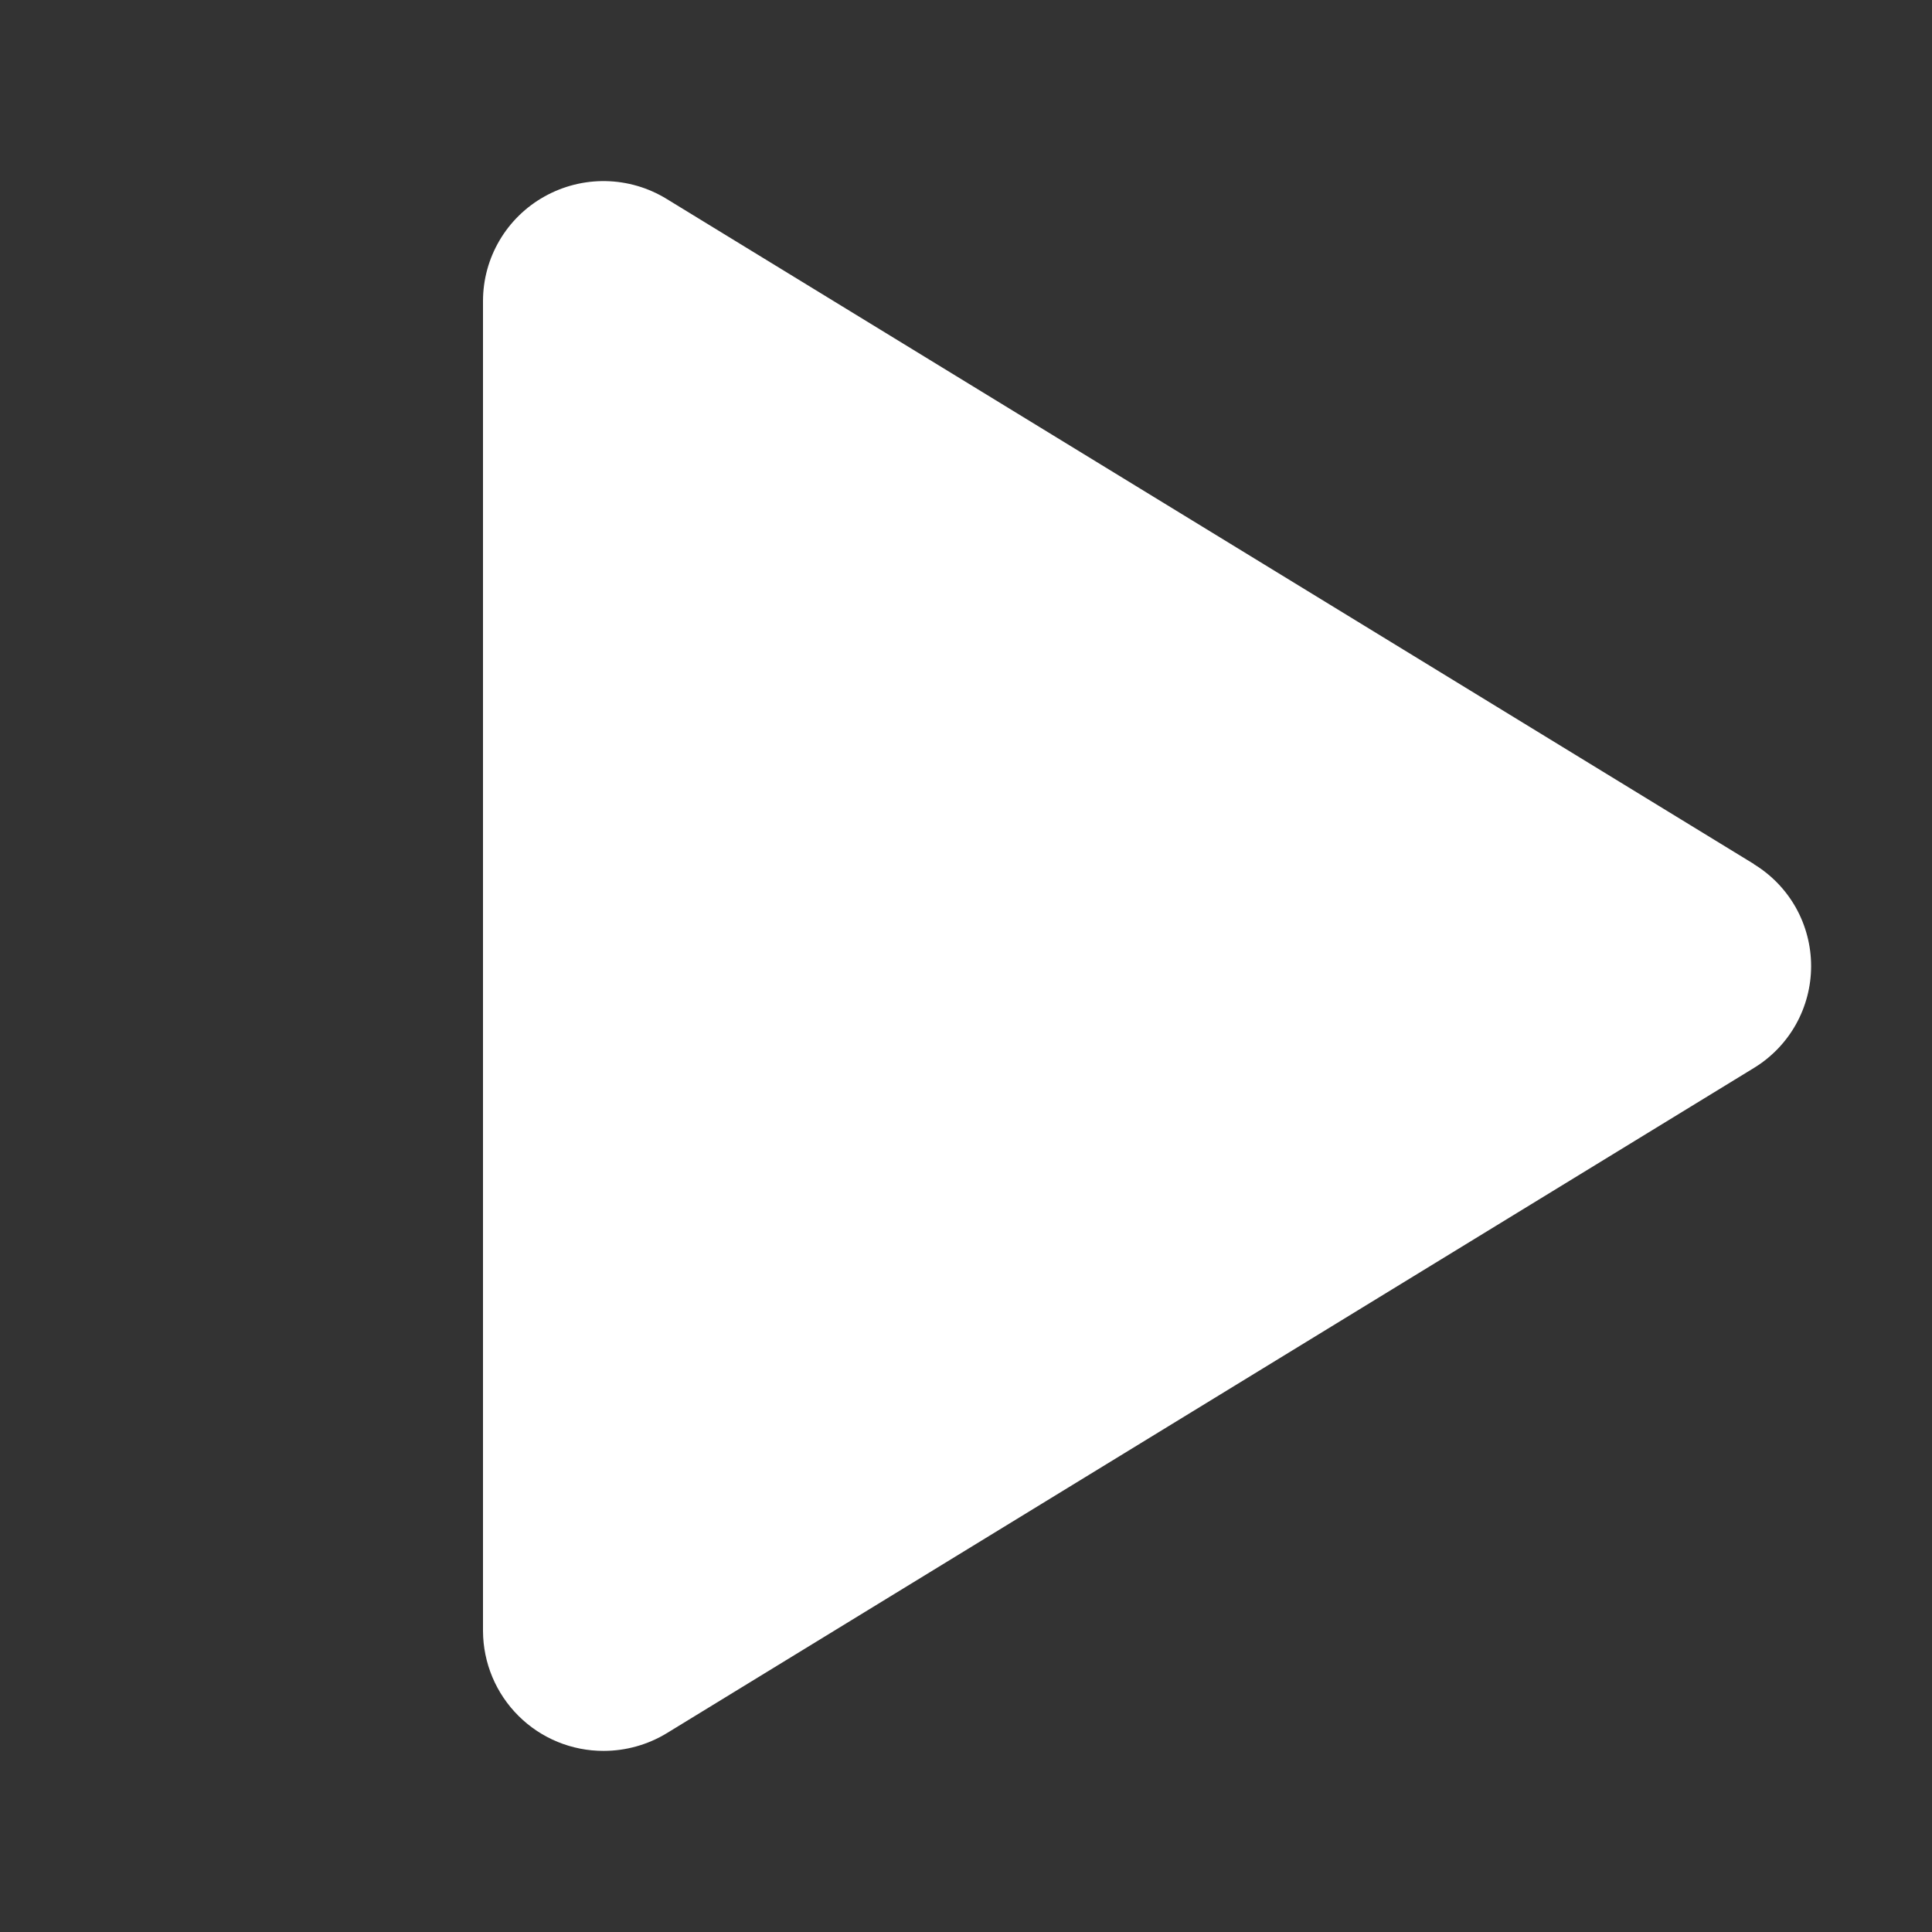
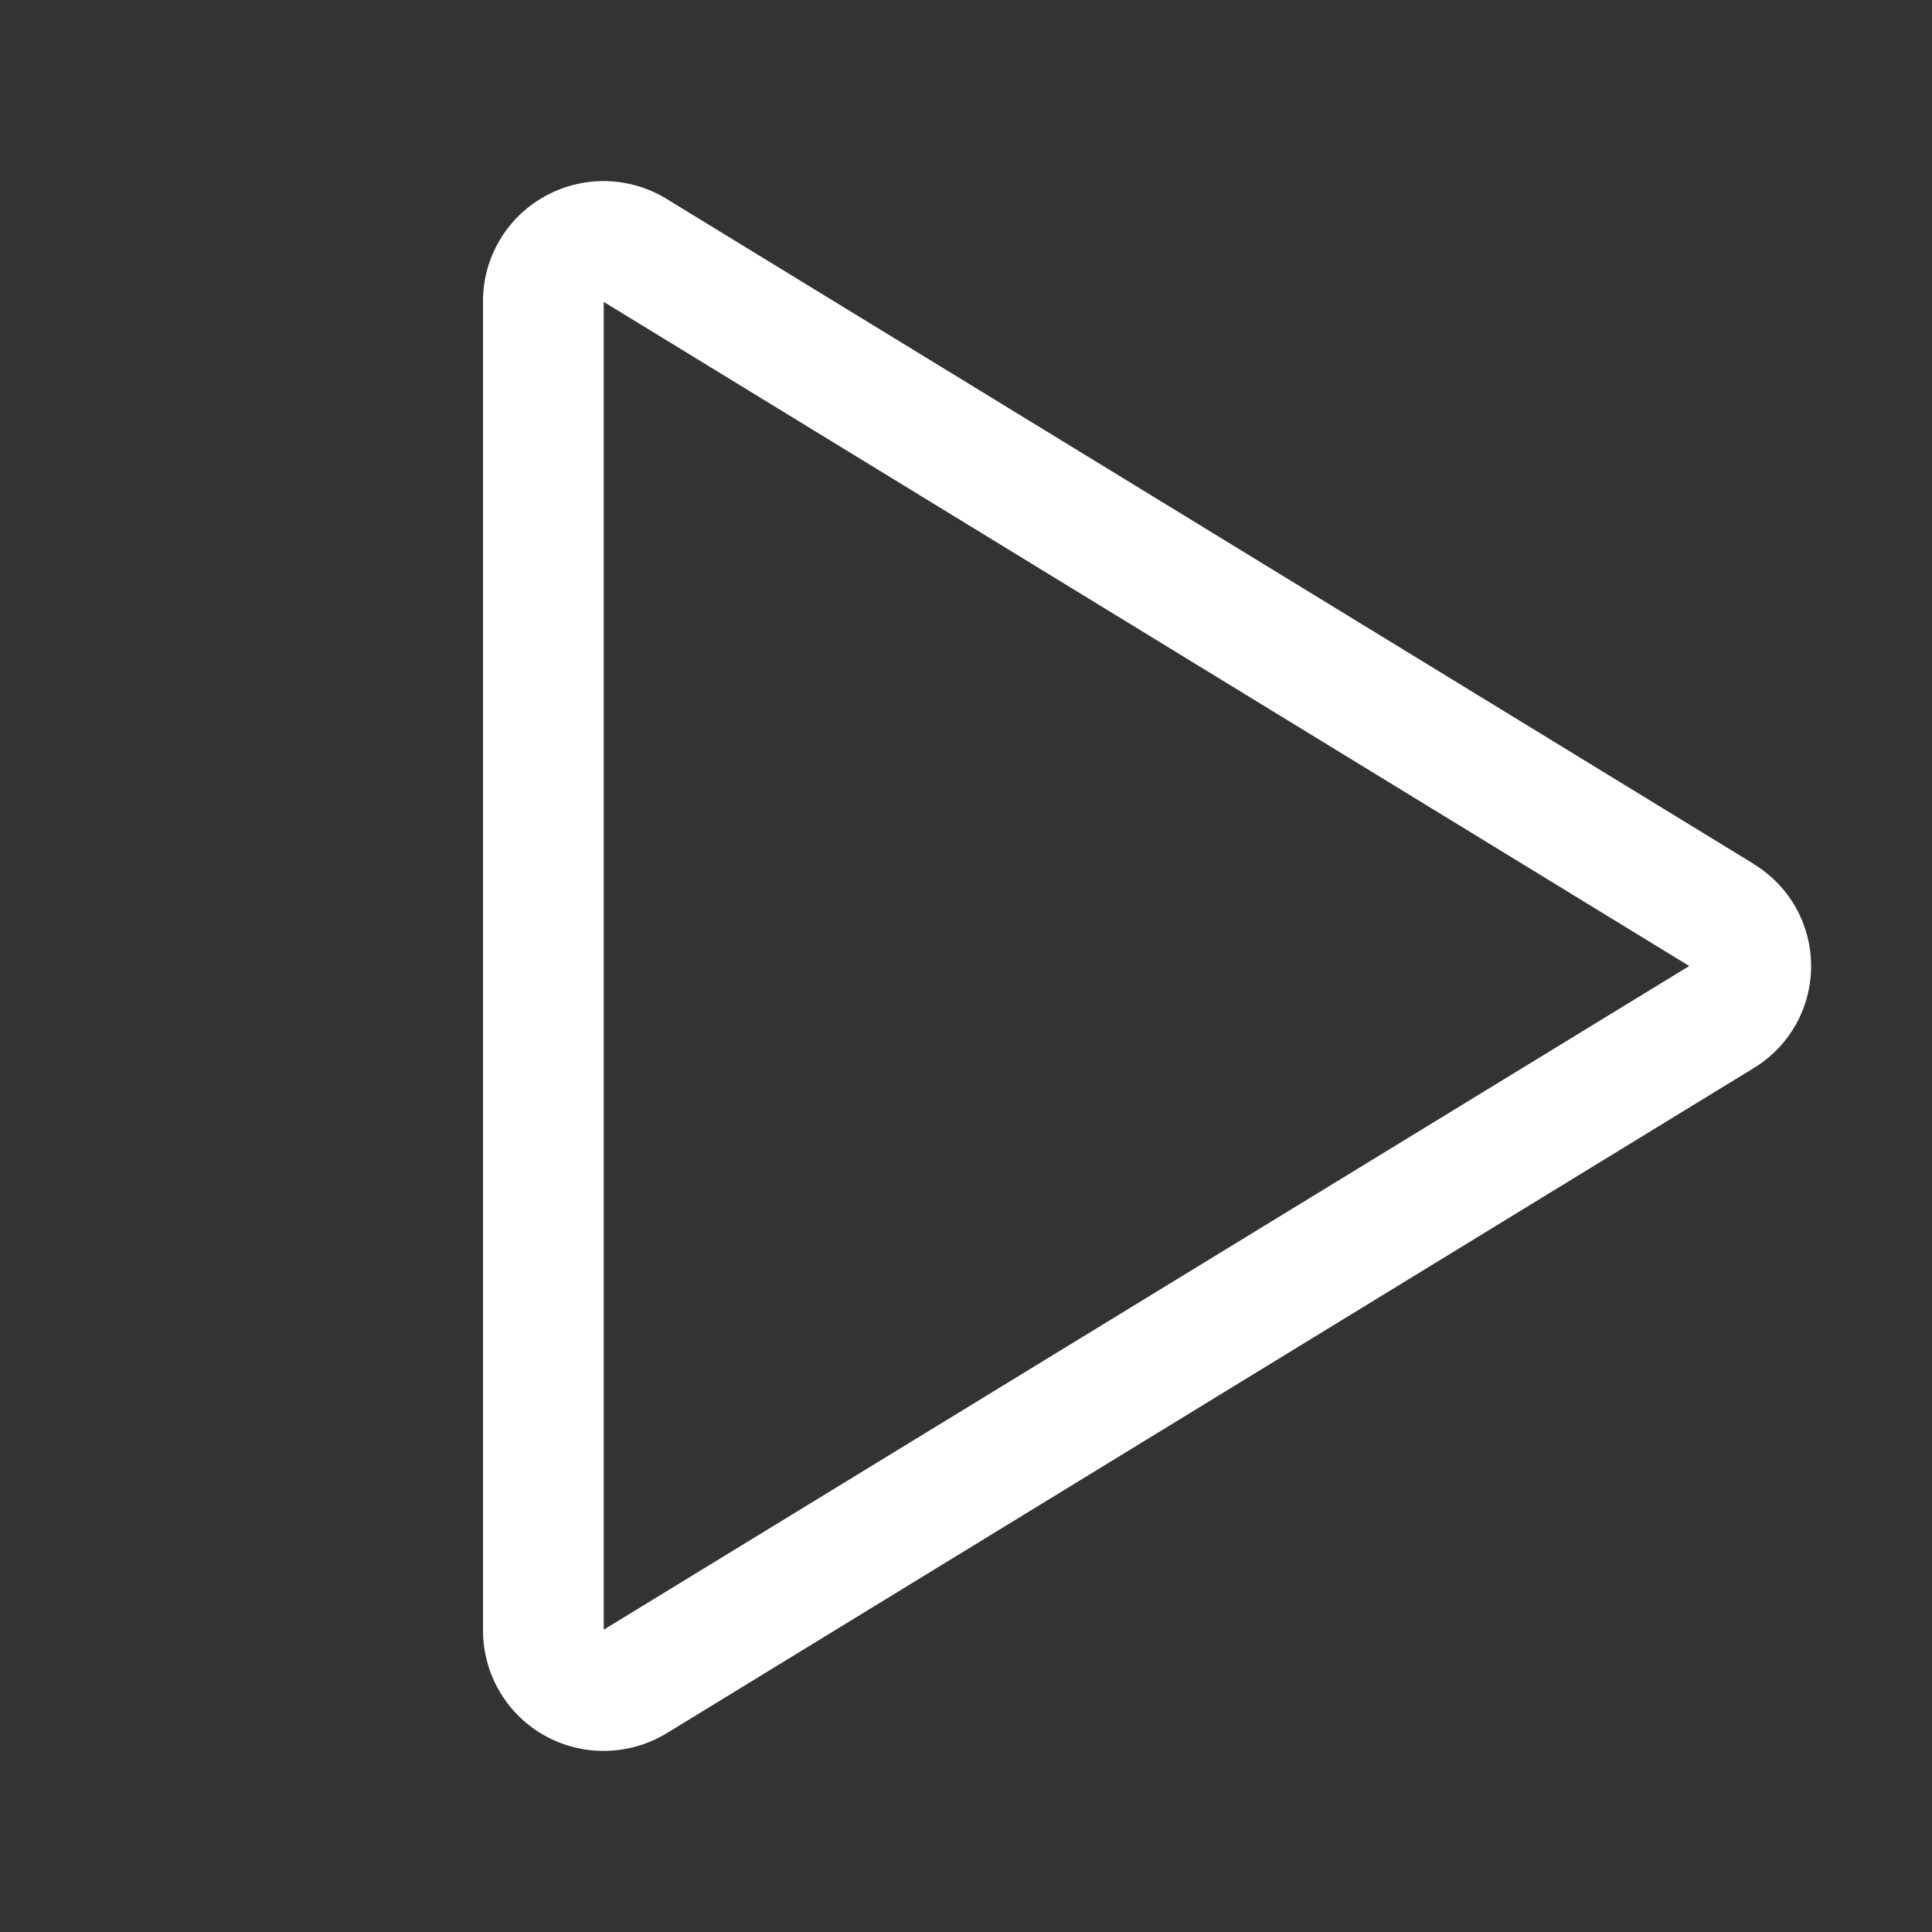
<svg xmlns="http://www.w3.org/2000/svg" width="58" height="58" viewBox="0 0 58 58" fill="none">
  <rect x="0" y="0" width="58" height="58" fill="#333333" stroke="none" />
-   <path d="M52.562 29L17.218 7.25V50.75L52.562 29Z" fill="white" />
  <path d="M52.654 25.939L20.01 5.97C19.46 5.633 18.83 5.449 18.184 5.437C17.539 5.425 16.903 5.586 16.34 5.902C15.783 6.214 15.319 6.668 14.996 7.218C14.672 7.768 14.501 8.395 14.5 9.033V48.967C14.505 49.925 14.889 50.841 15.569 51.515C16.248 52.19 17.168 52.566 18.125 52.563C18.794 52.562 19.449 52.378 20.02 52.03L52.654 32.061C53.178 31.741 53.612 31.292 53.913 30.756C54.213 30.221 54.371 29.617 54.371 29.003C54.371 28.388 54.213 27.784 53.913 27.248C53.612 26.713 53.178 26.264 52.654 25.944V25.939ZM18.125 48.924V9.063L50.712 29L18.125 48.924Z" fill="white" />
</svg>